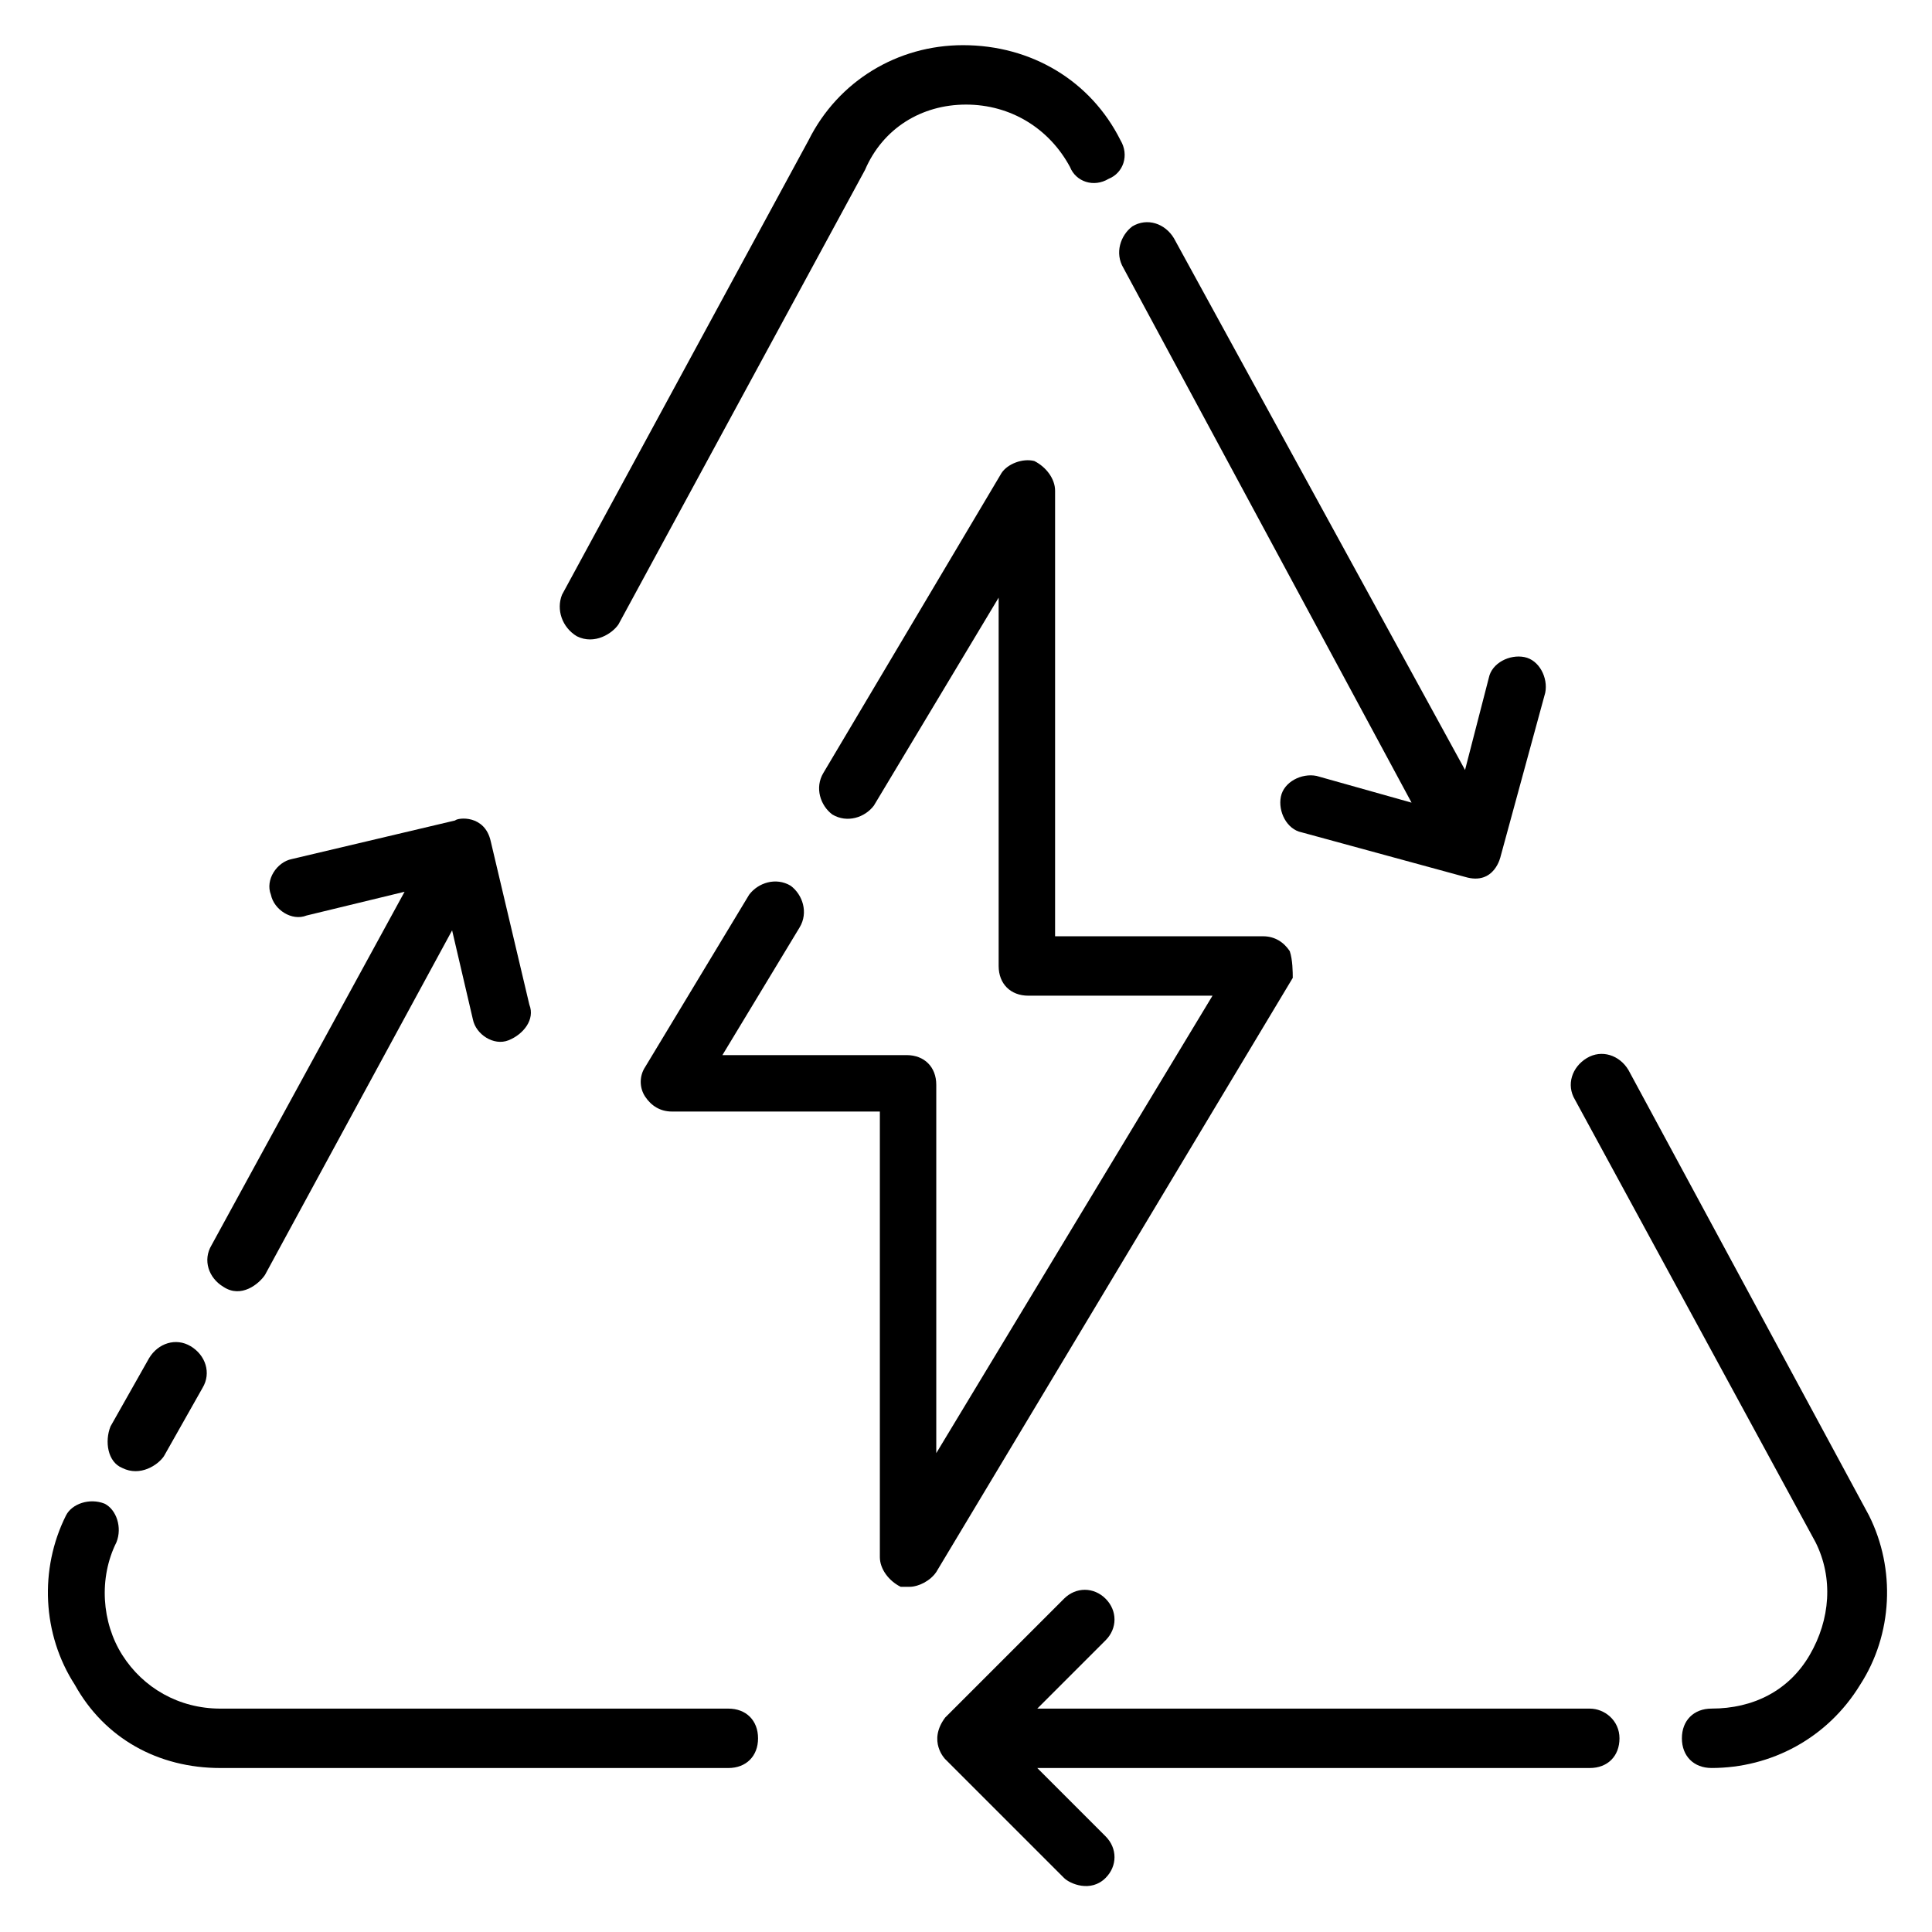
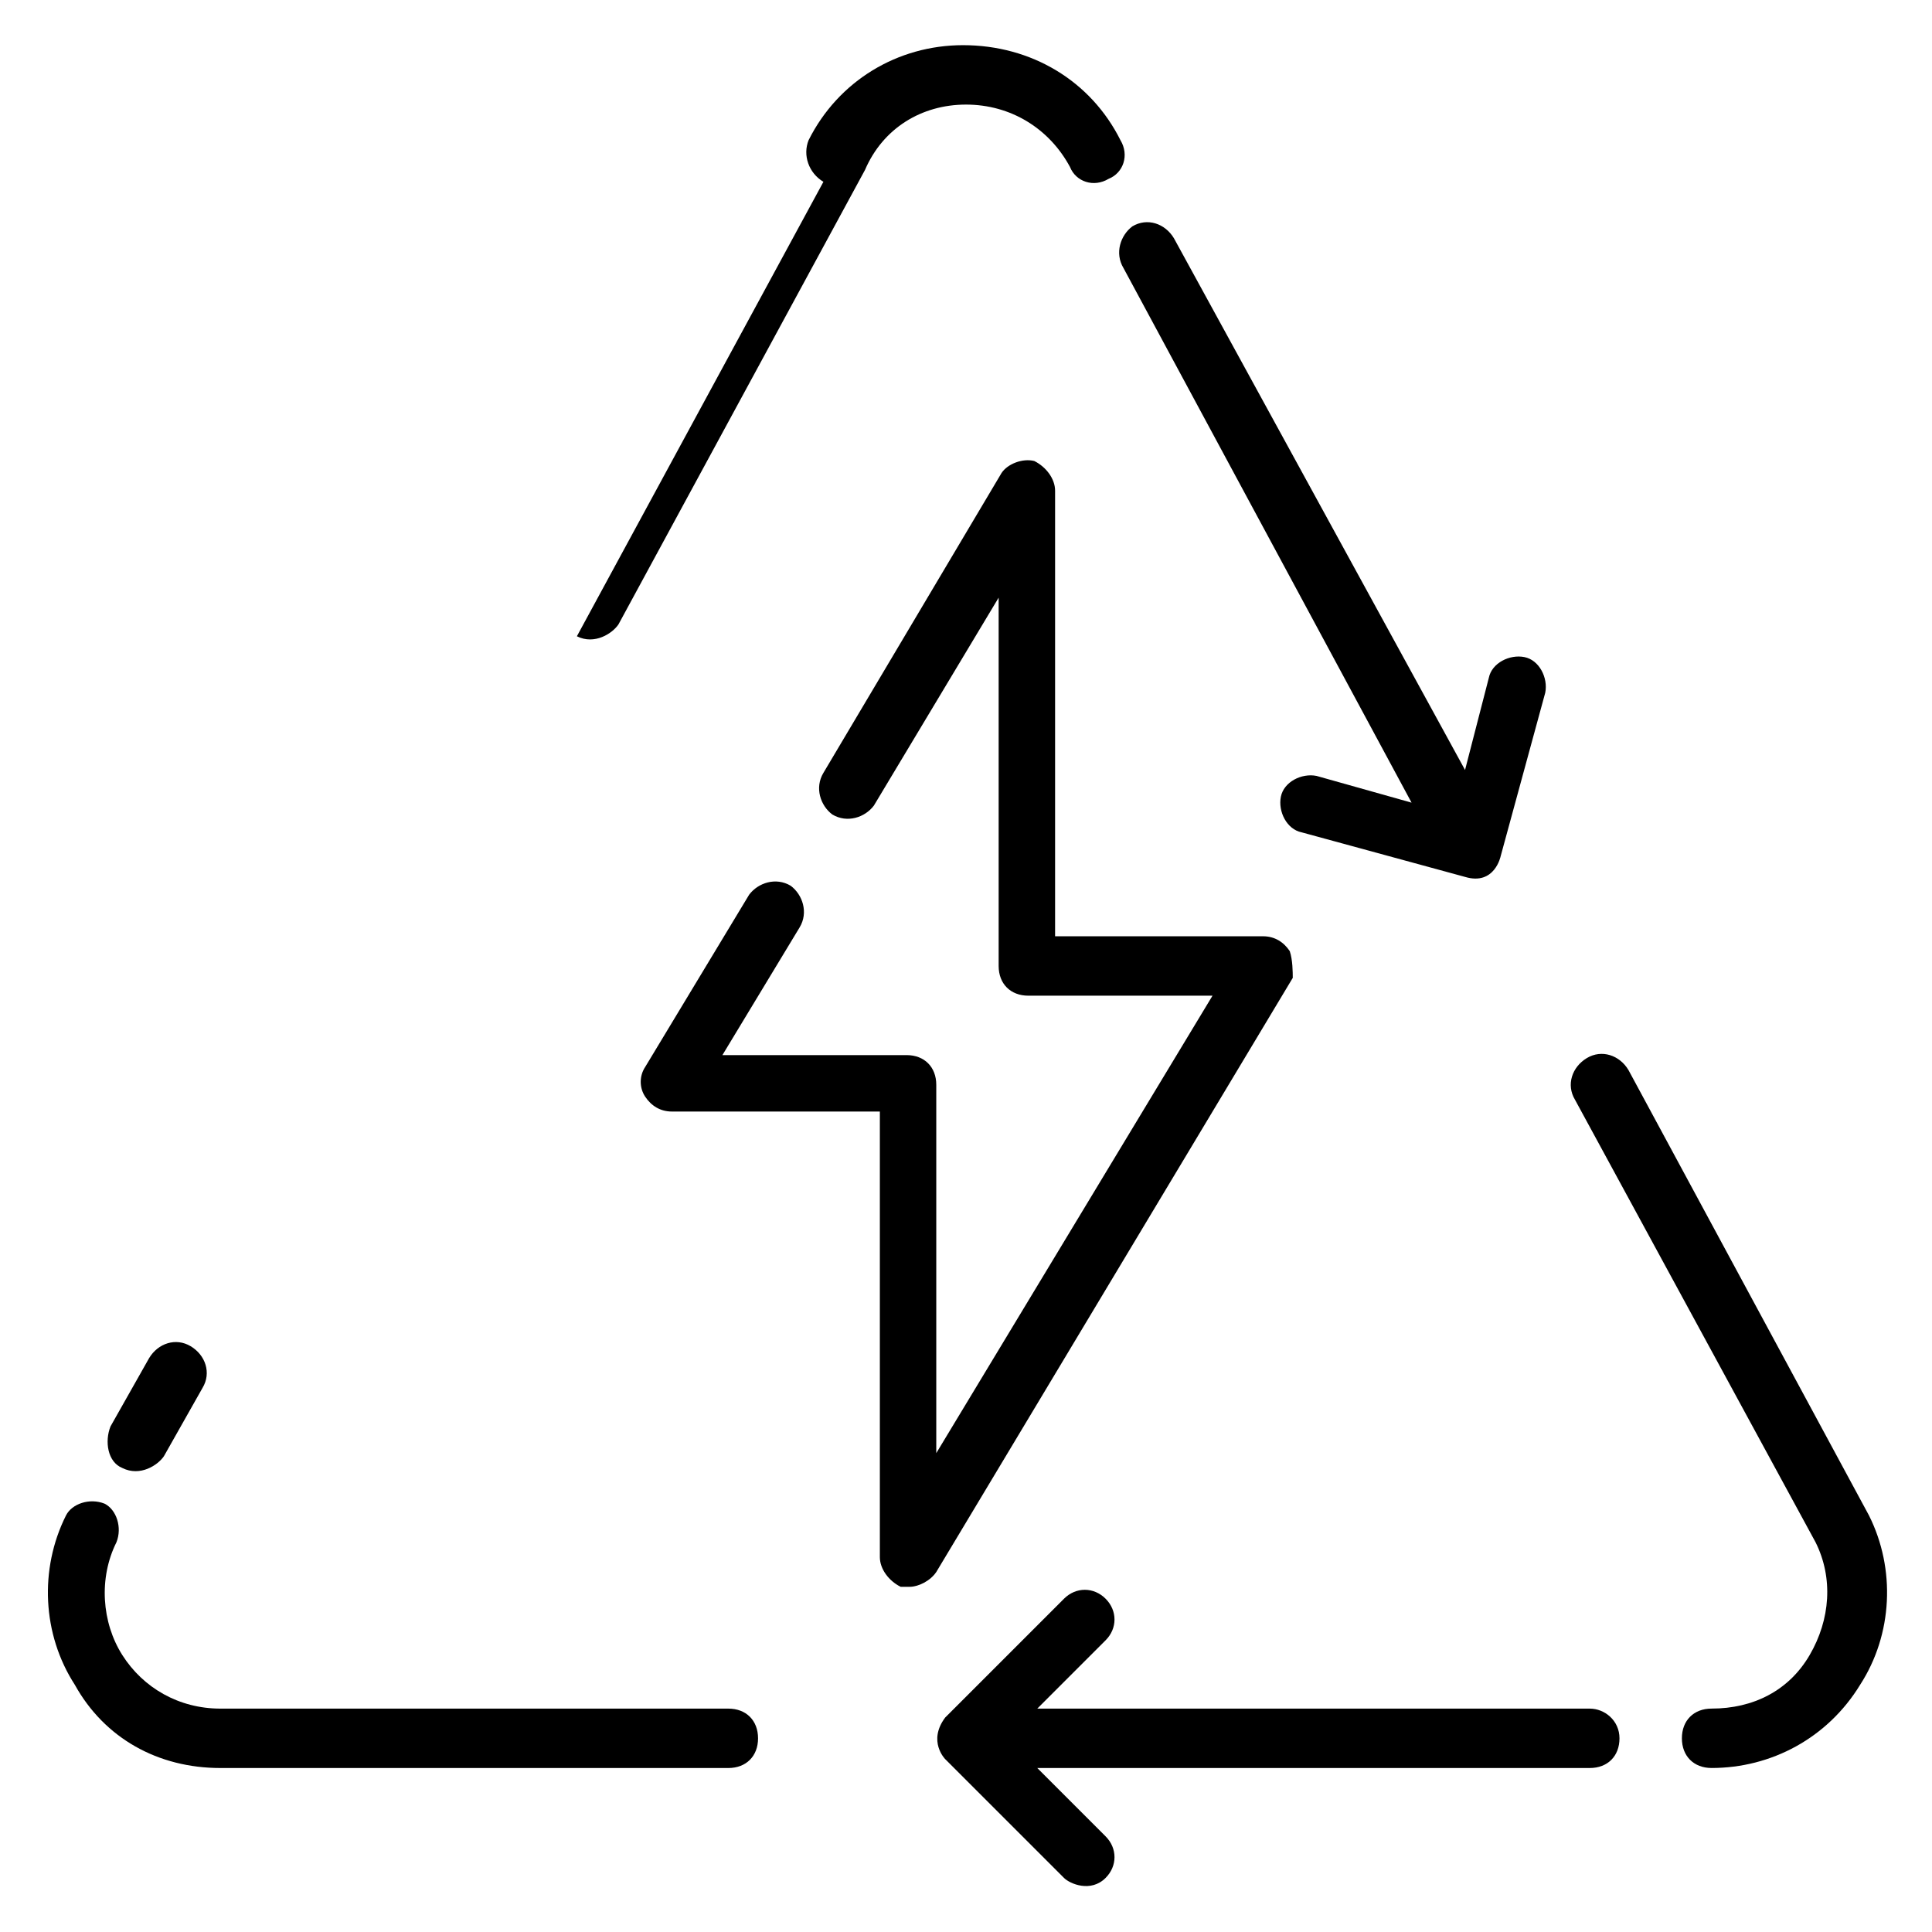
<svg xmlns="http://www.w3.org/2000/svg" fill="#000000" width="800px" height="800px" version="1.1" viewBox="144 144 512 512">
  <g>
    <path d="m565.31 596.8h-146.42l18.105-18.105c3.148-3.148 3.148-7.871 0-11.02-3.148-3.148-7.871-3.148-11.02 0l-31.488 31.488c-4.723 6.297 0 11.02 0 11.02l31.488 31.488c1.574 1.574 7.086 3.938 11.02 0 3.148-3.148 3.148-7.871 0-11.02l-18.105-18.109h146.42c4.723 0 7.871-3.148 7.871-7.871s-3.938-7.871-7.871-7.871z" />
    <path d="m639.31 545.63-63.762-118.08c-2.363-3.938-7.086-5.512-11.02-3.148-3.938 2.363-5.512 7.086-3.148 11.02l63.762 117.29c4.723 9.445 3.938 20.469-1.574 29.914-5.512 9.445-14.957 14.168-25.977 14.168-4.723 0-7.871 3.148-7.871 7.871 0 4.723 3.148 7.871 7.871 7.871 15.742 0 30.699-7.871 39.359-22.043 8.656-13.379 9.445-30.695 2.359-44.863z" />
    <path d="m441.72 215.01 76.359 141.7-25.191-7.086c-3.938-0.789-8.66 1.574-9.445 5.512-0.789 3.938 1.574 8.66 5.512 9.445l43.297 11.809c7.871 2.363 9.445-5.512 9.445-5.512l11.809-43.297c0.789-3.938-1.574-8.66-5.512-9.445-3.938-0.789-8.66 1.574-9.445 5.512l-6.297 24.402-77.148-140.91c-2.363-3.938-7.086-5.512-11.02-3.148-3.148 2.363-4.723 7.086-2.363 11.023z" />
-     <path d="m296.88 312.62c4.723 2.363 9.445-0.789 11.02-3.148l65.336-120.44c4.727-11.02 14.961-17.316 26.77-17.316s22.043 6.297 27.551 16.531c1.574 3.938 6.297 5.512 10.234 3.148 3.938-1.574 5.512-6.297 3.148-10.234-7.871-15.742-23.617-25.191-41.723-25.191-17.32 0-33.062 9.445-40.934 25.191l-65.336 120.44c-1.578 3.938-0.004 8.66 3.934 11.02z" />
-     <path d="m203.2 485.02c4.723 3.148 9.445-0.789 11.02-3.148l49.594-91.316 5.512 23.617c0.789 3.938 5.512 7.086 9.445 5.512 3.938-1.574 7.086-5.512 5.512-9.445l-10.234-43.297c-1.574-7.086-8.66-6.297-9.445-5.512l-43.297 10.234c-3.938 0.789-7.086 5.512-5.512 9.445 0.789 3.938 5.512 7.086 9.445 5.512l25.977-6.297-51.164 93.676c-2.363 3.934-0.789 8.66 3.148 11.02z" />
+     <path d="m296.88 312.62c4.723 2.363 9.445-0.789 11.02-3.148l65.336-120.44c4.727-11.02 14.961-17.316 26.77-17.316s22.043 6.297 27.551 16.531c1.574 3.938 6.297 5.512 10.234 3.148 3.938-1.574 5.512-6.297 3.148-10.234-7.871-15.742-23.617-25.191-41.723-25.191-17.32 0-33.062 9.445-40.934 25.191c-1.578 3.938-0.004 8.66 3.934 11.02z" />
    <path d="m176.43 533.04c4.723 2.363 9.445-0.789 11.02-3.148l10.234-18.105c2.363-3.938 0.789-8.66-3.148-11.02-3.938-2.363-8.66-0.789-11.02 3.148l-10.234 18.105c-1.574 3.934-0.789 9.445 3.148 11.02z" />
    <path d="m337.02 596.8h-134.61c-11.02 0-20.469-5.512-25.977-14.168-5.512-8.66-6.297-20.469-1.574-29.914 1.574-3.938 0-8.66-3.148-10.234-3.938-1.574-8.66 0-10.234 3.148-7.086 14.168-6.297 31.488 2.363 44.871 7.871 14.168 22.039 22.039 38.57 22.039h134.61c4.723 0 7.871-3.148 7.871-7.871s-3.148-7.871-7.871-7.871z" />
    <path d="m485.8 396.06c-1.574-2.363-3.938-3.938-7.086-3.938h-55.105v-118.08c0-3.148-2.363-6.297-5.512-7.871-3.148-0.789-7.086 0.789-8.66 3.148l-47.23 79.508c-2.363 3.938-0.789 8.66 2.363 11.02 3.938 2.363 8.66 0.789 11.02-2.363l33.062-55.105v97.617c0 4.723 3.148 7.871 7.871 7.871h48.805l-73.207 121.23v-97.613c0-4.723-3.148-7.871-7.871-7.871h-48.805l20.469-33.852c2.363-3.938 0.789-8.66-2.363-11.02-3.938-2.363-8.66-0.789-11.02 2.363l-27.551 45.656c-1.574 2.363-1.574 5.512 0 7.871 1.574 2.363 3.938 3.938 7.086 3.938h55.105v118.08c0 3.148 2.363 6.297 5.512 7.871h2.363c2.363 0 5.512-1.574 7.086-3.938l94.465-157.44c-0.012-1.574-0.012-4.723-0.797-7.086z" />
  </g>
</svg>